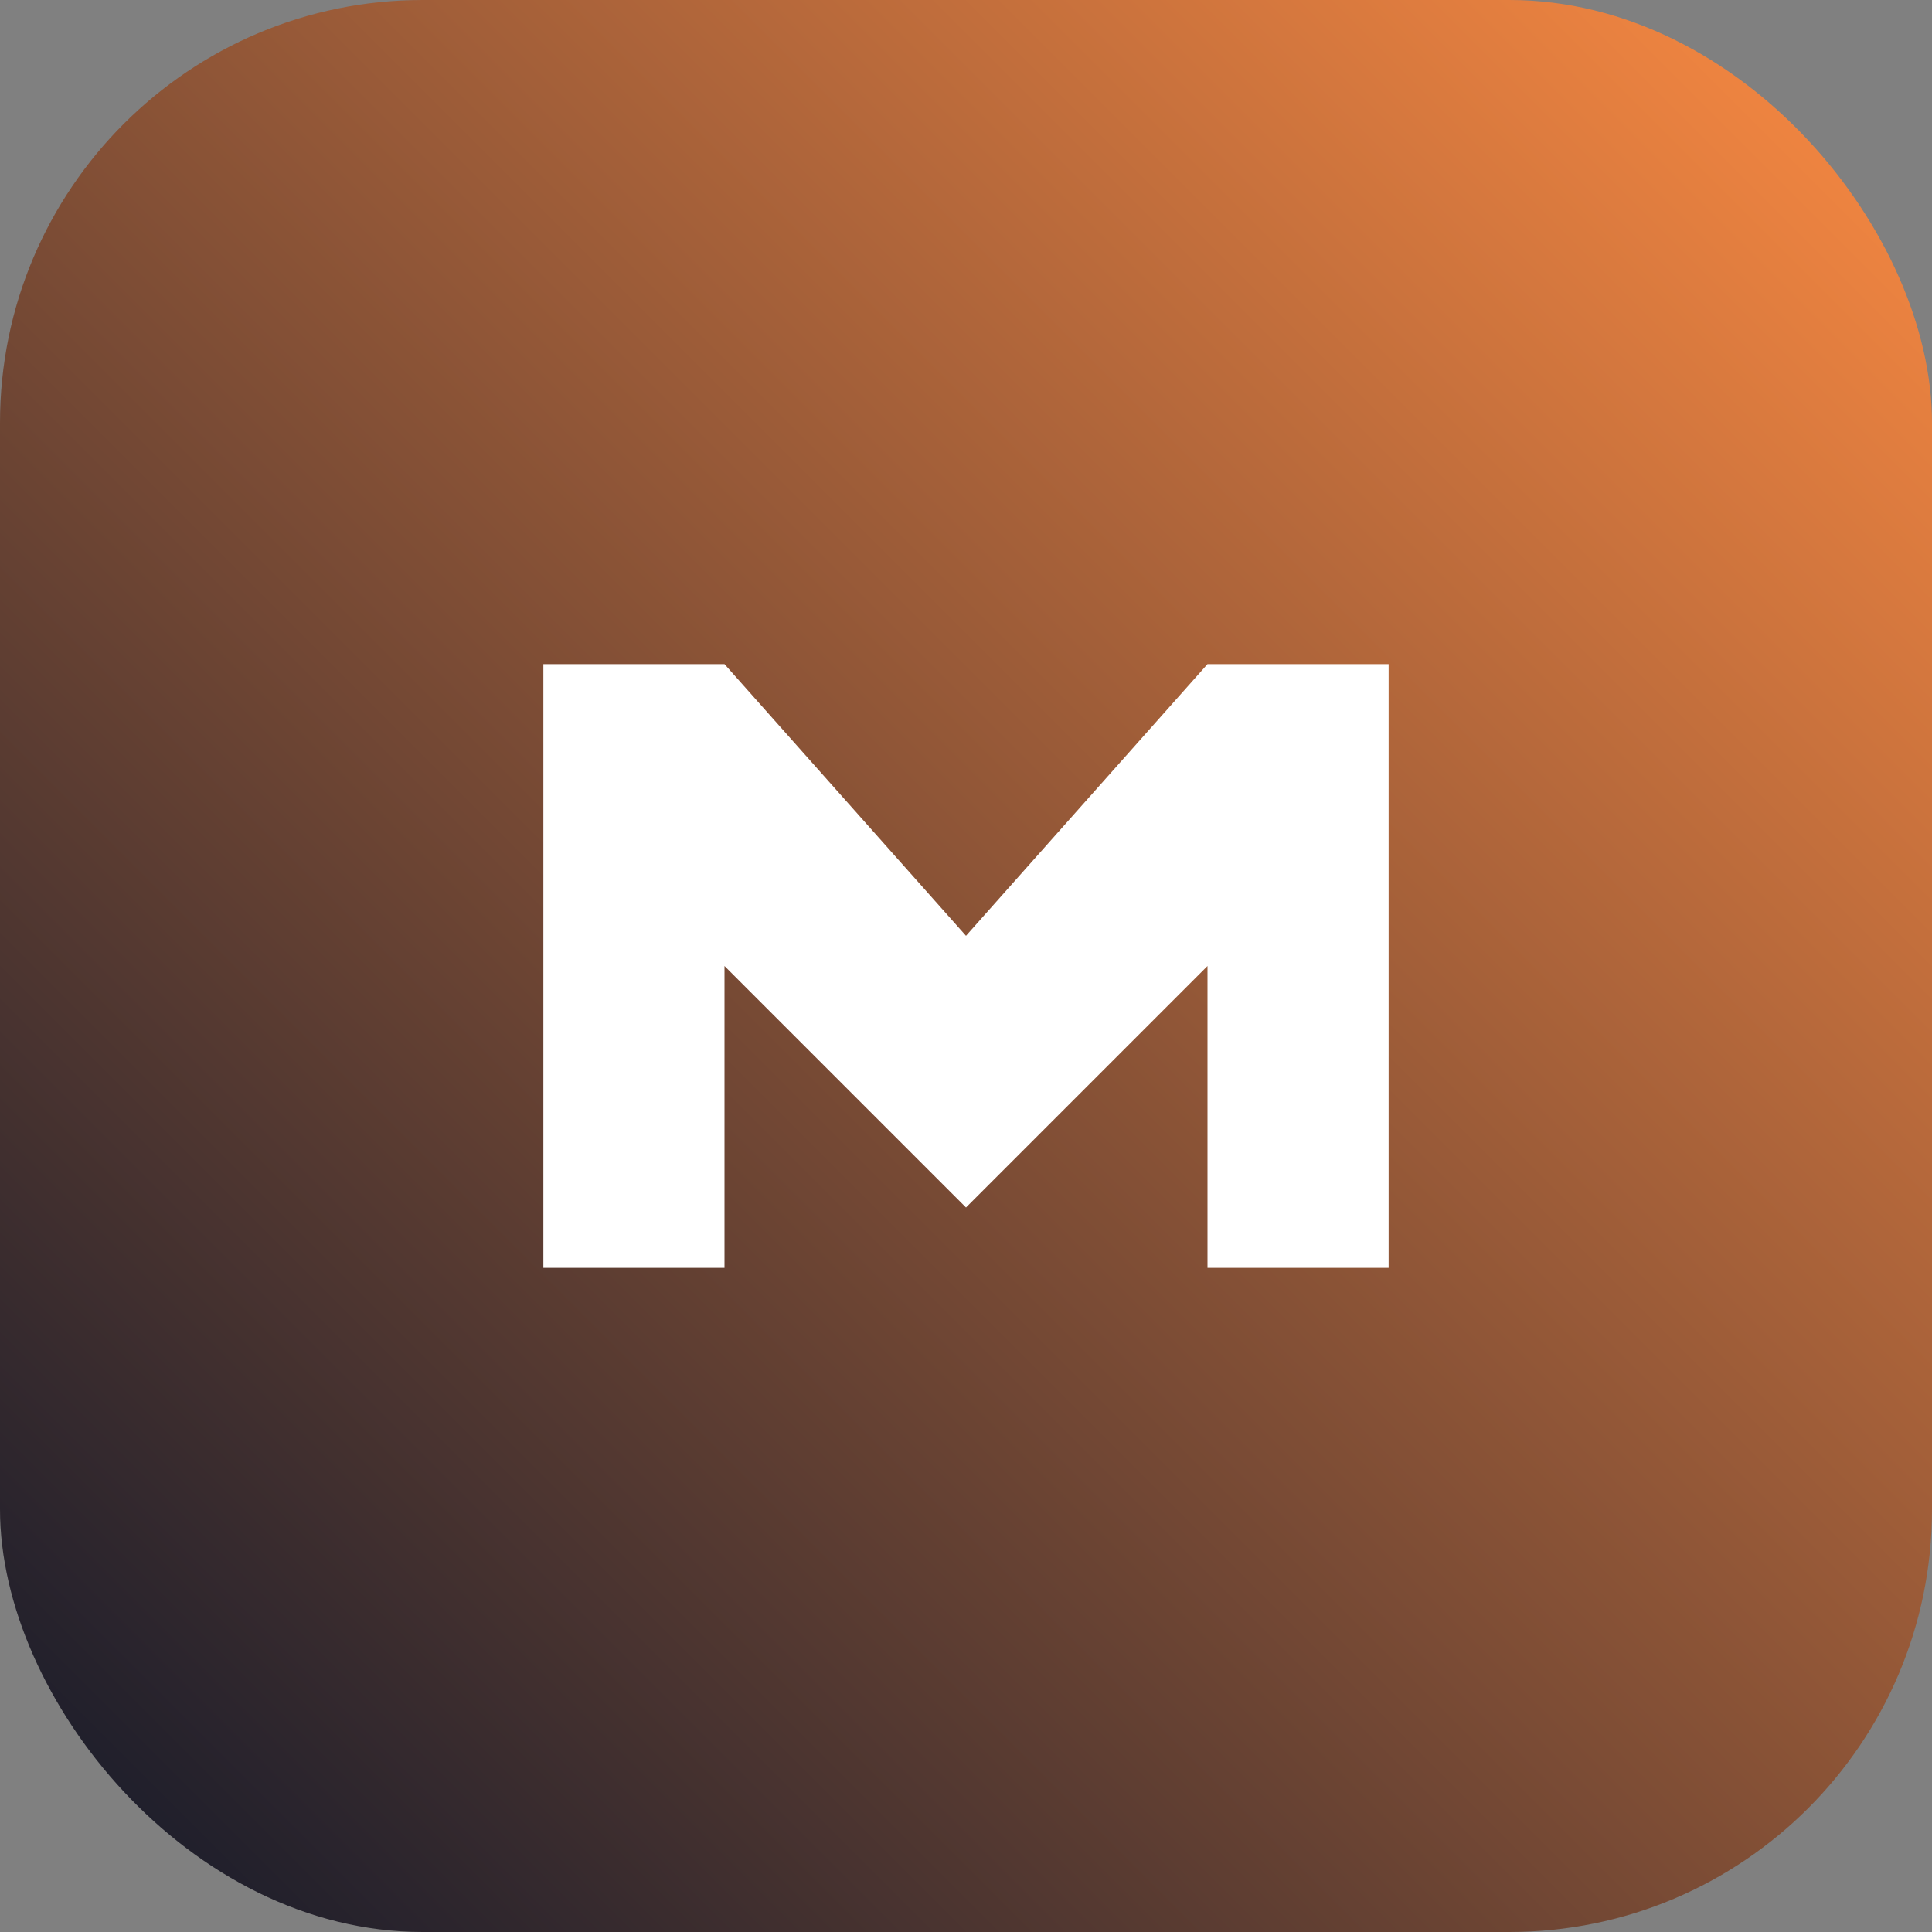
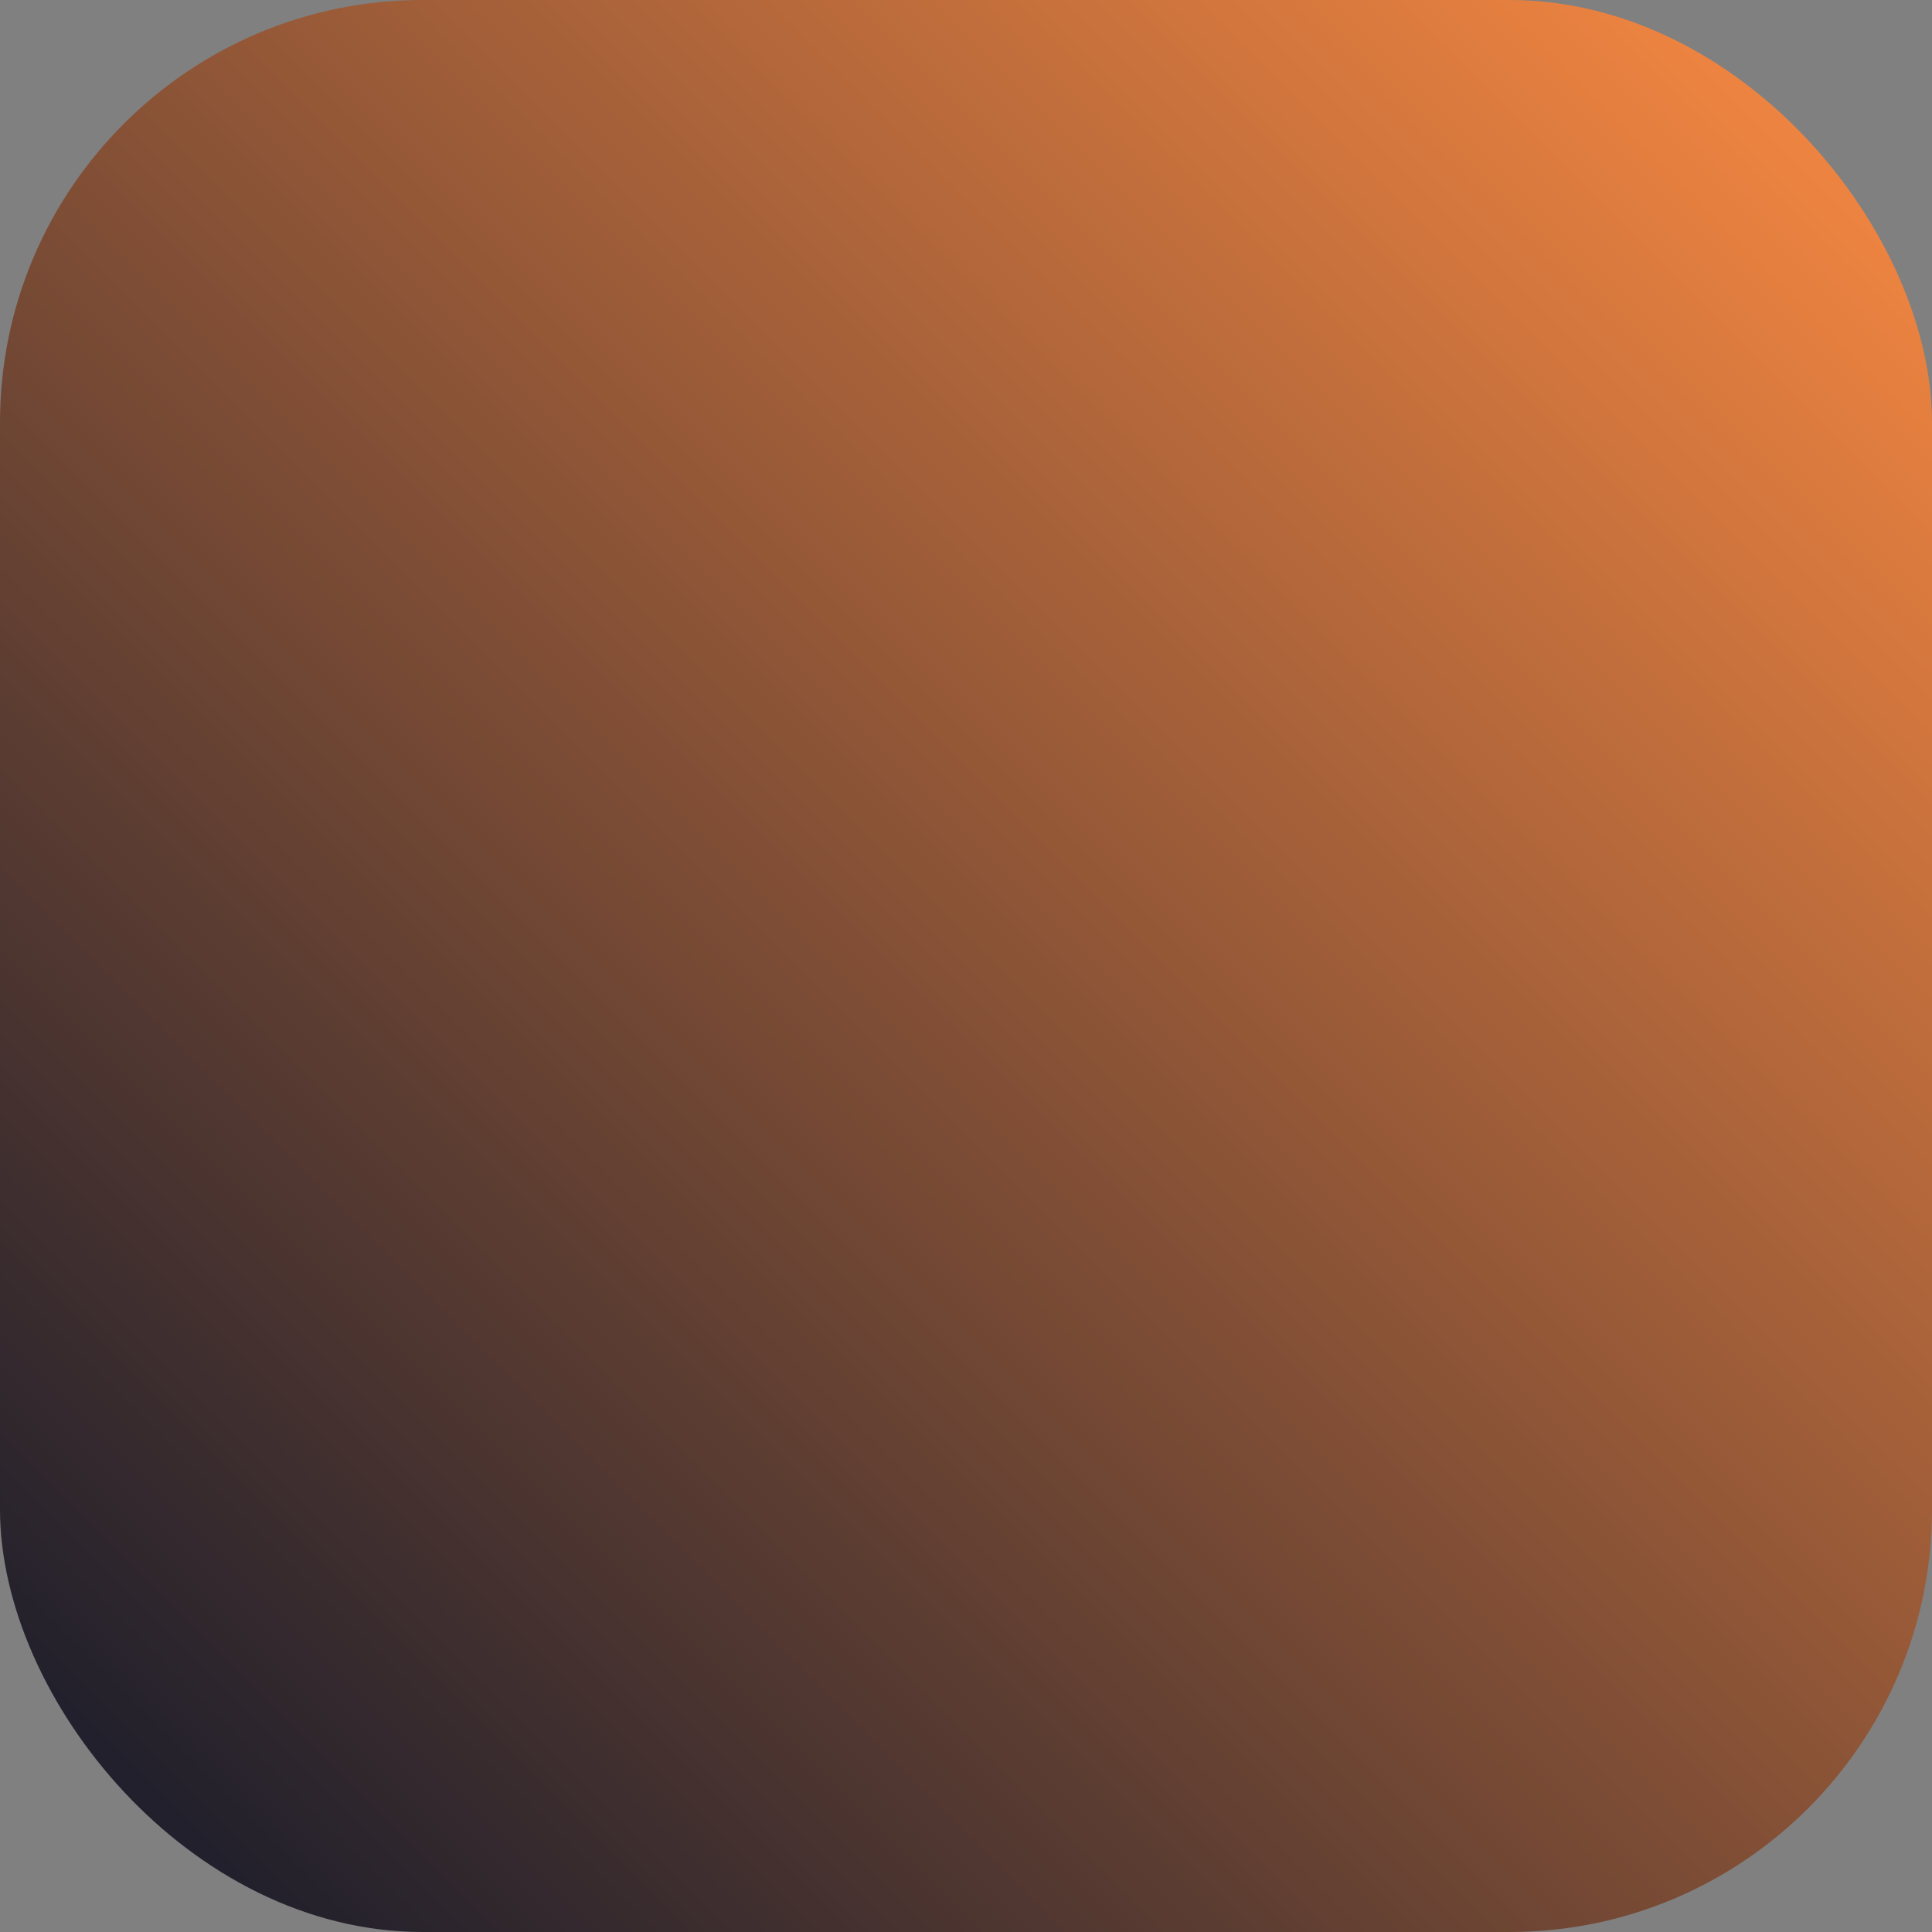
<svg xmlns="http://www.w3.org/2000/svg" viewBox="0 0 64 64">
  <rect x="0" y="0" width="64" height="64" fill="#808080" stroke="none" />
  <defs>
    <linearGradient id="grad" x1="0" x2="1" y1="1" y2="0">
      <stop offset="0%" stop-color="#0f172a" />
      <stop offset="100%" stop-color="#ff8c42" />
    </linearGradient>
  </defs>
  <rect width="64" height="64" rx="14" fill="url(#grad)" />
-   <path fill="#fff" d="M18 42V22h6l8 9 8-9h6v20h-6V32l-8 8-8-8v10Z" />
</svg>